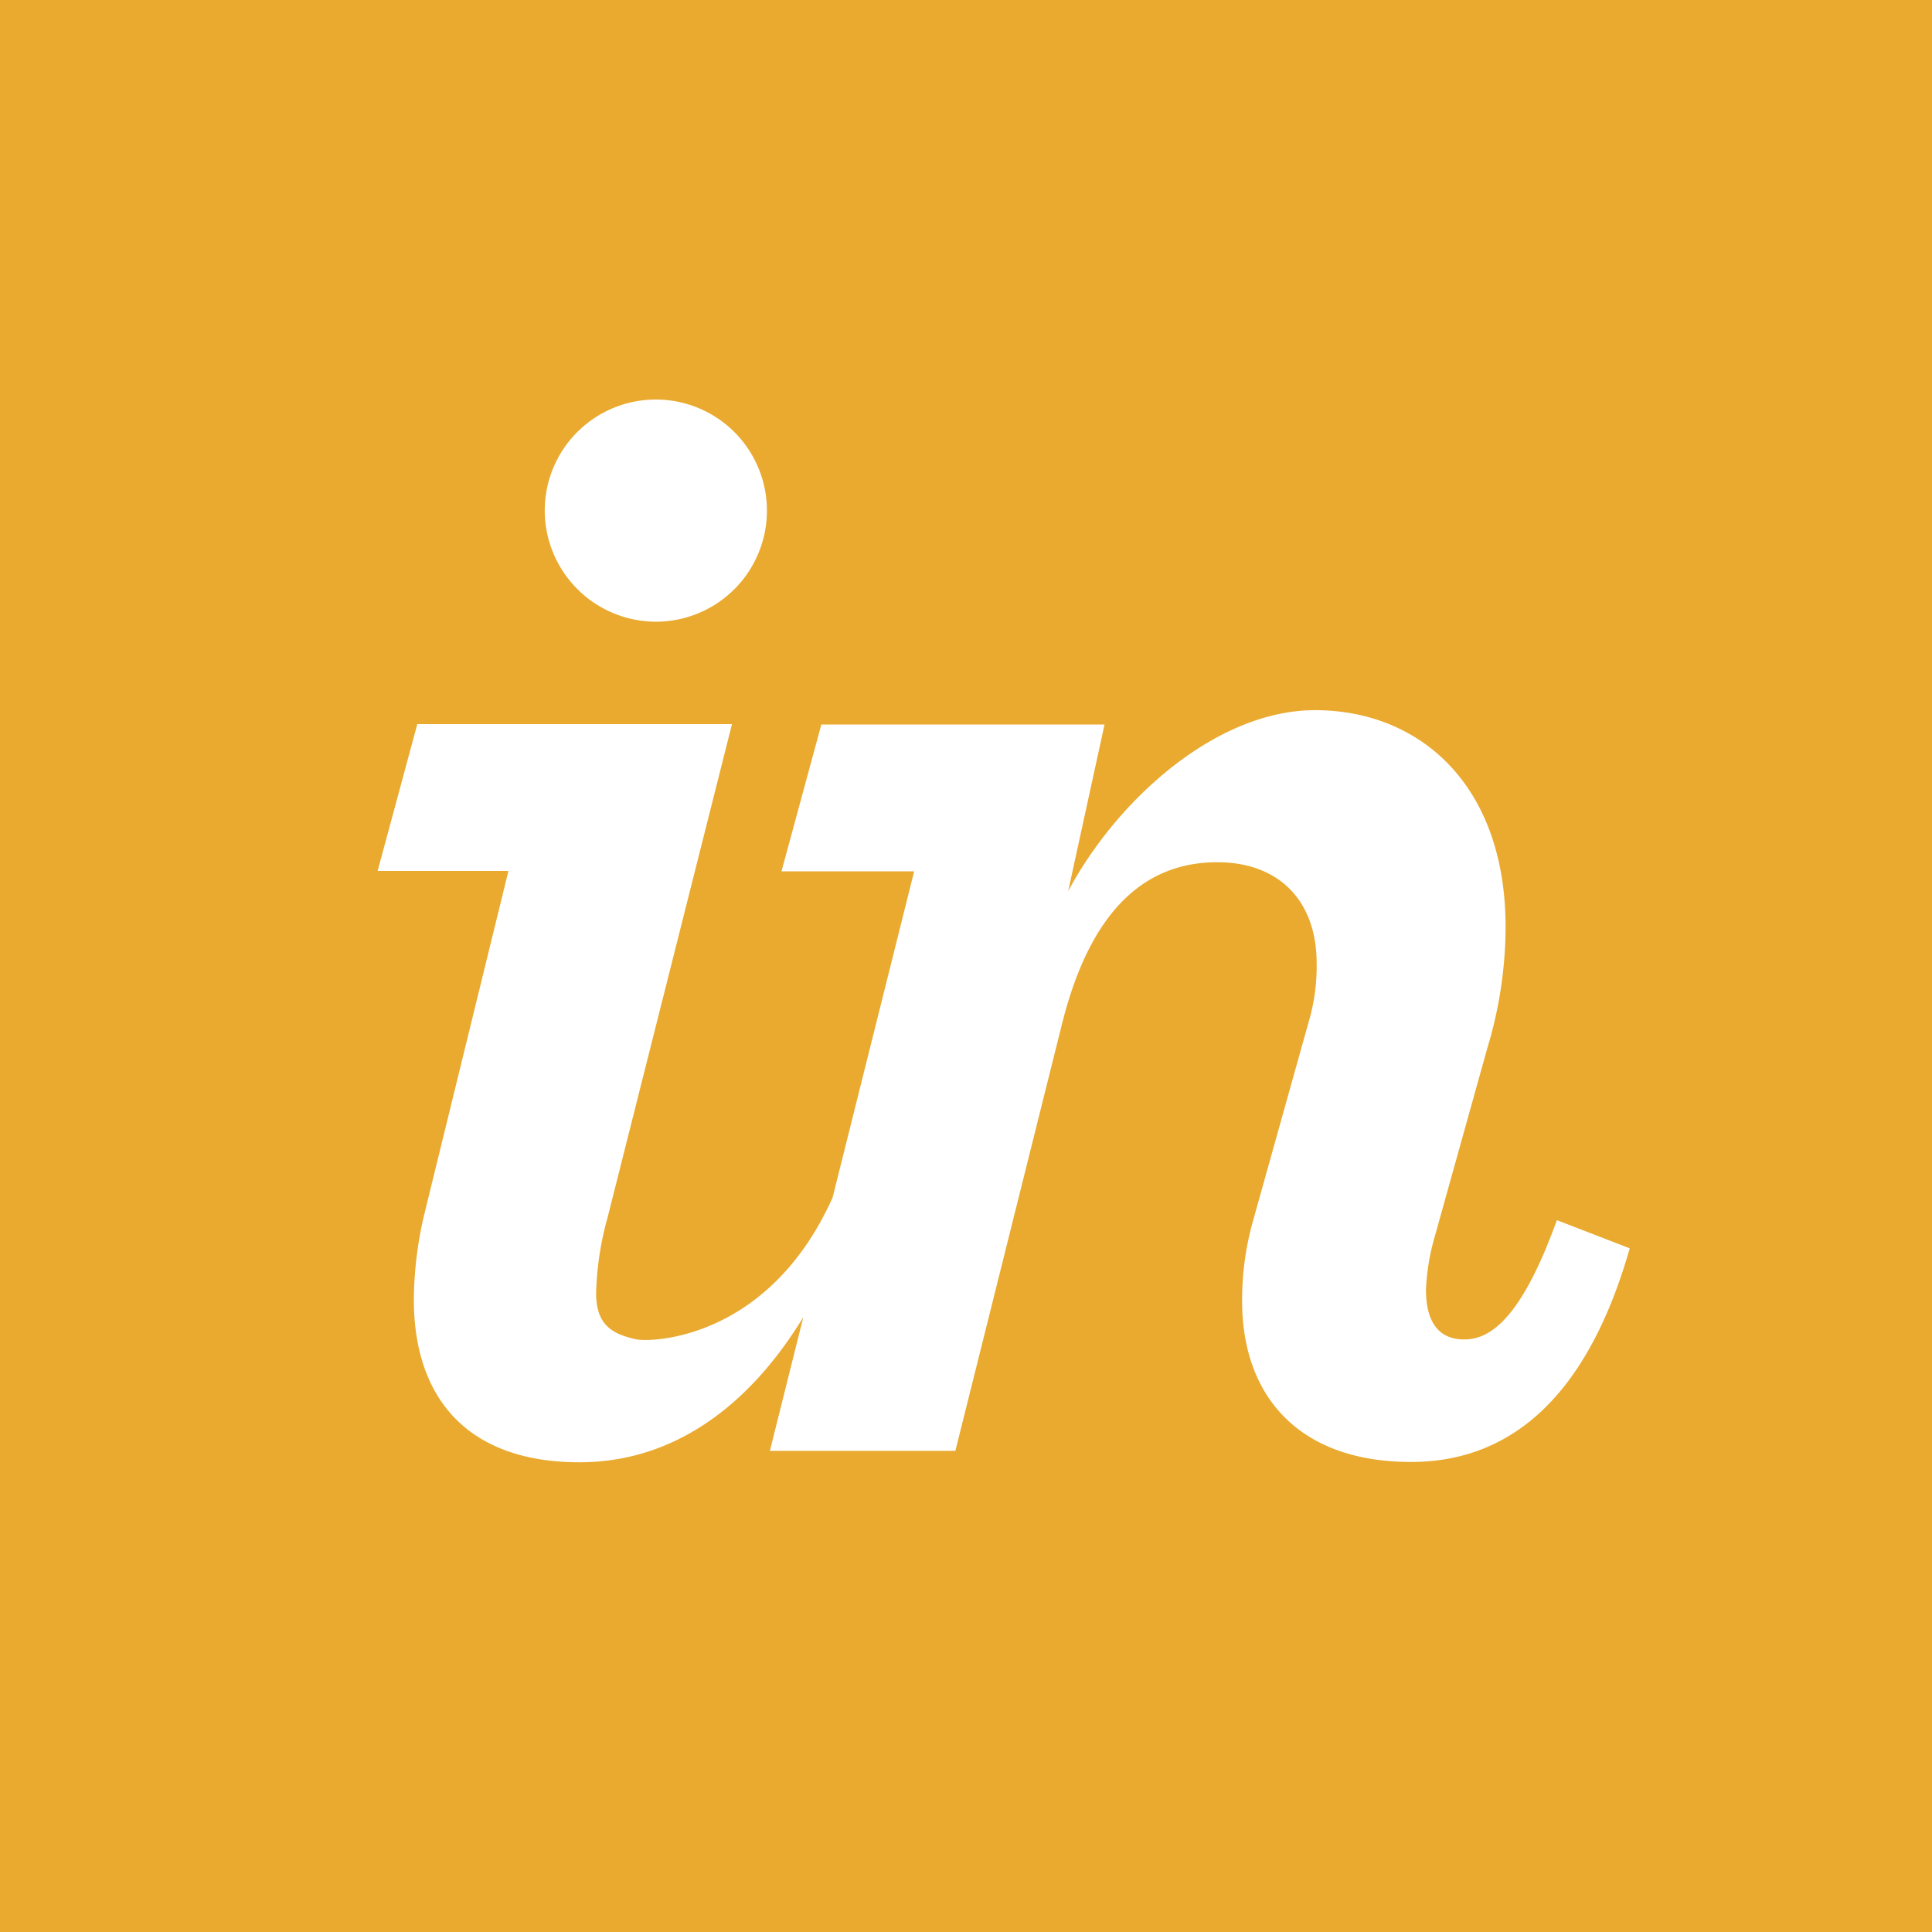
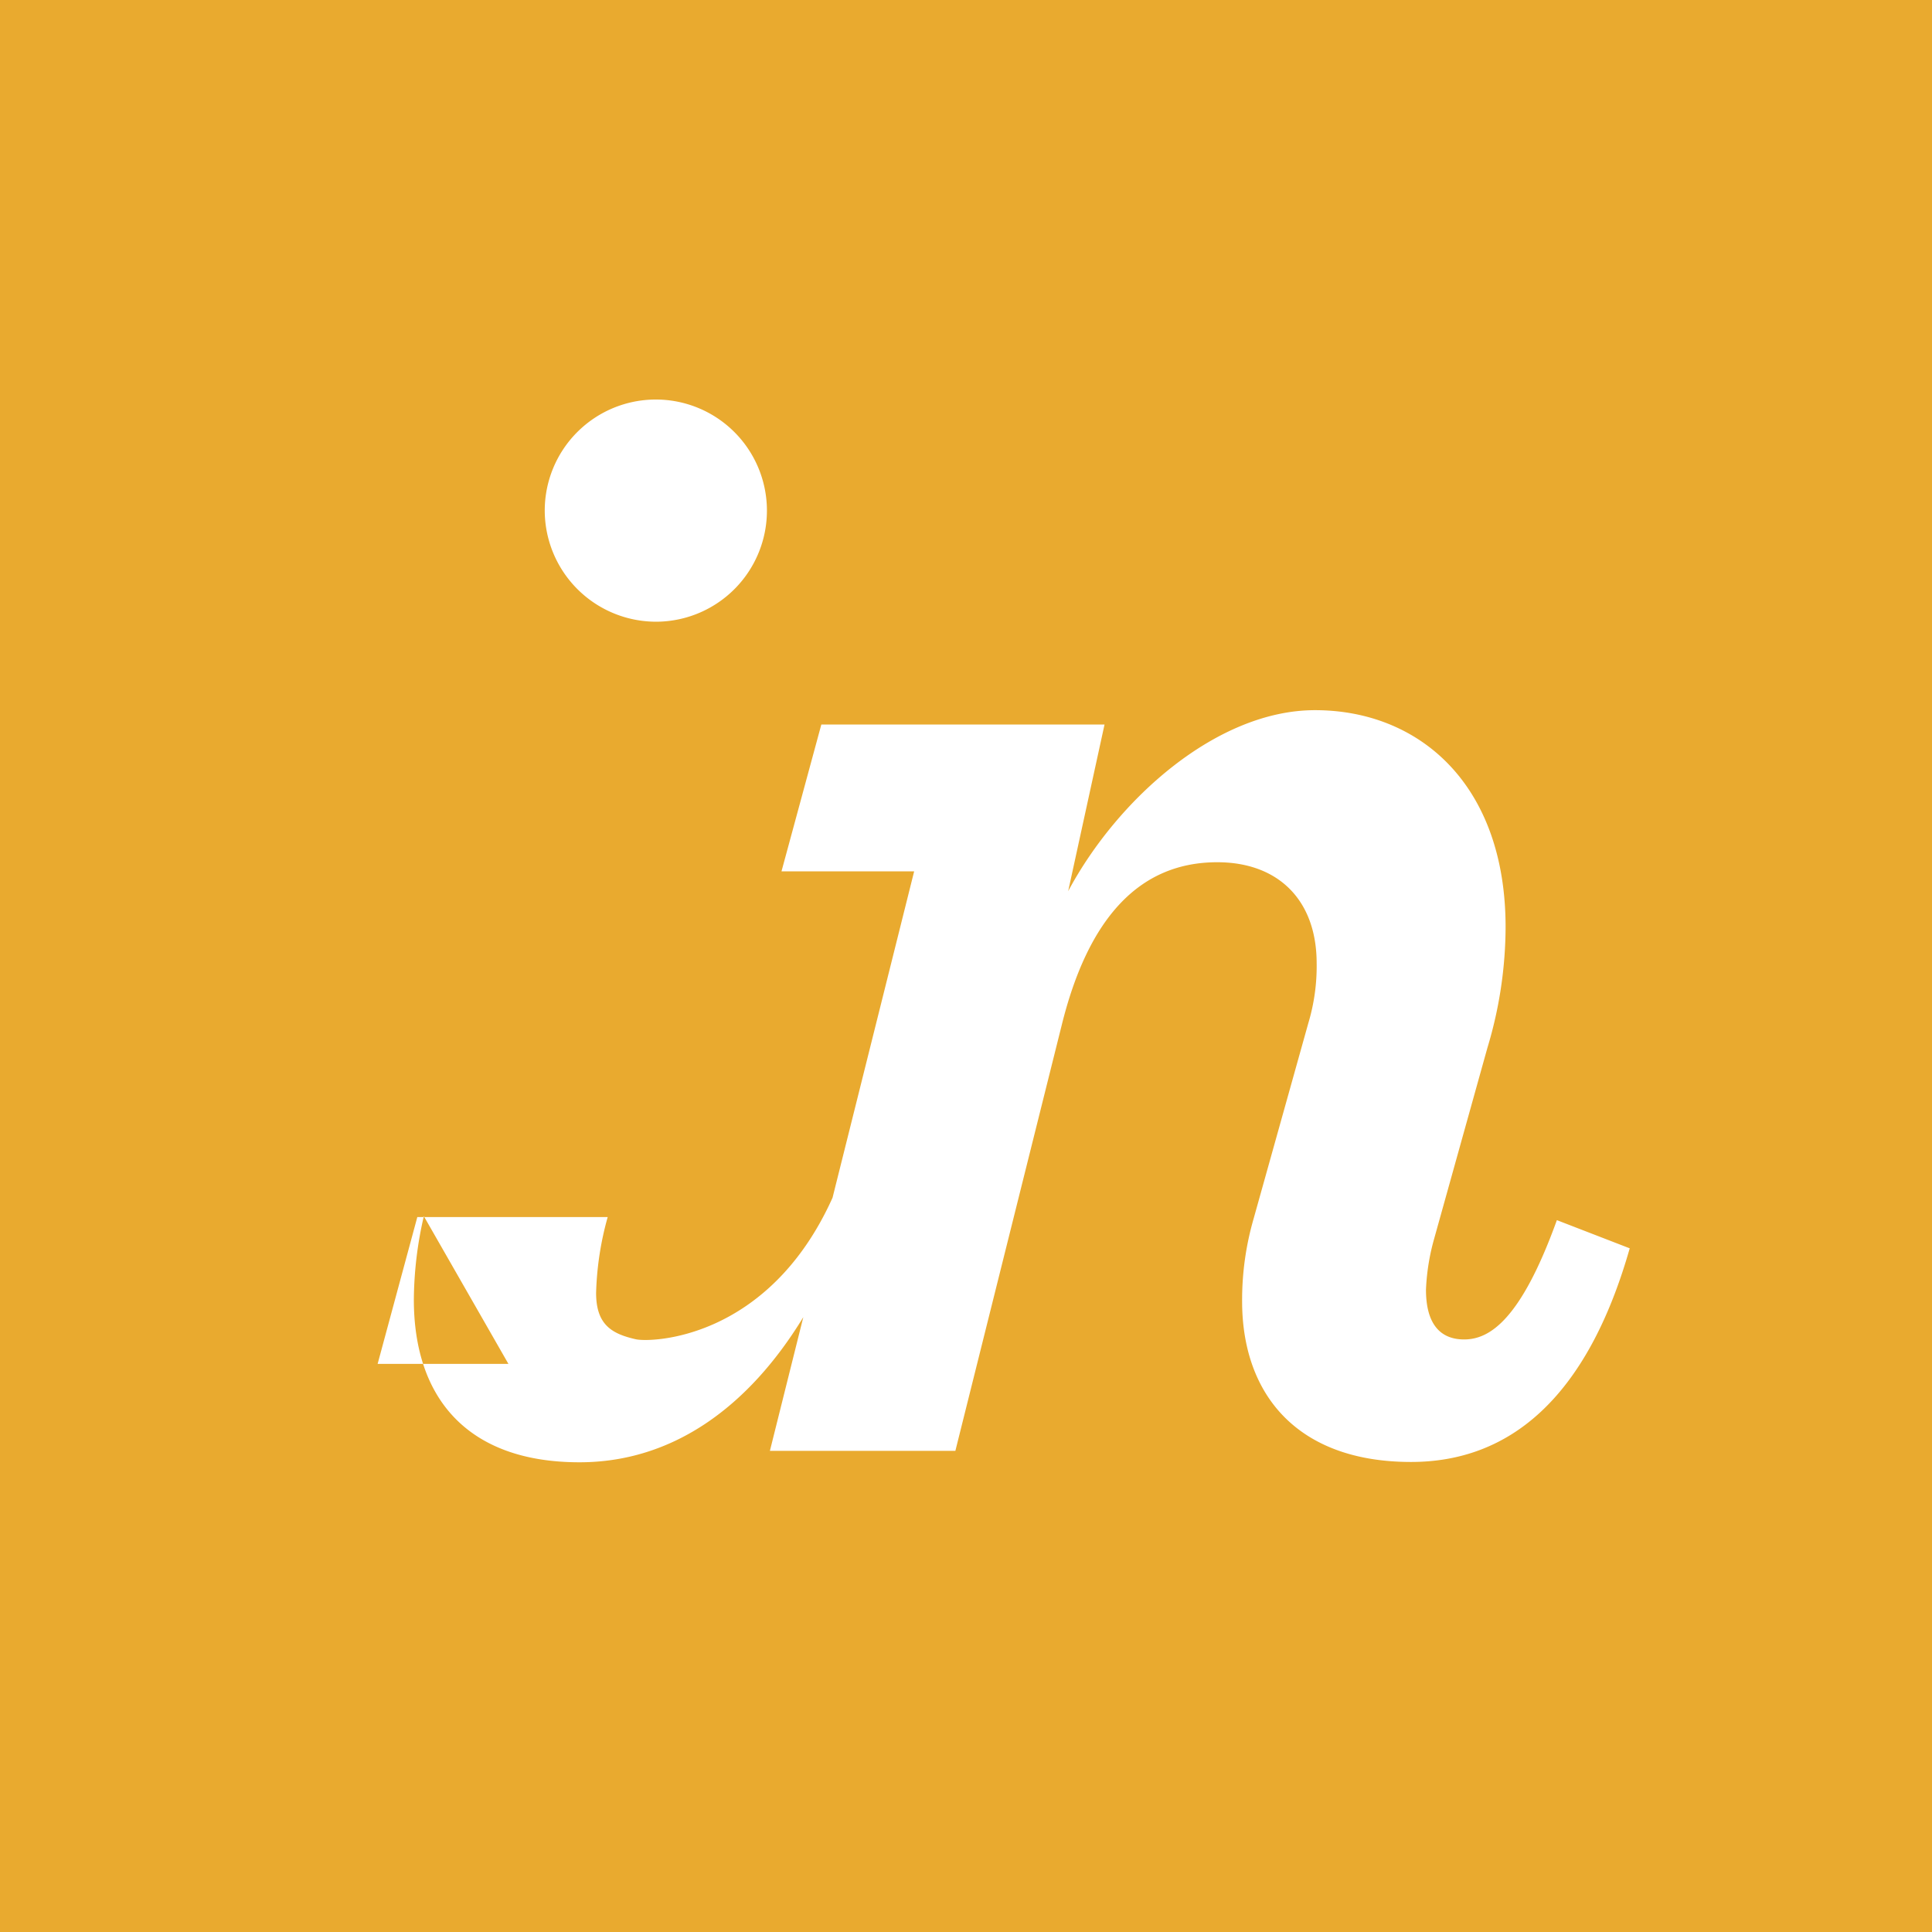
<svg xmlns="http://www.w3.org/2000/svg" role="img" width="32px" height="32px" viewBox="0 0 24 24">
  <title>InVision</title>
-   <path fill="#e9aa2f" d="M5.265 15.108a4.715 4.715 0 0 0-.124 1.036c0 1.215.658 2.021 2.058 2.021 1.16 0 2.102-.69 2.78-1.803l-.415 1.661h2.304l1.319-5.28c.329-1.338.966-2.032 1.934-2.032.761 0 1.235.473 1.235 1.255a2.46 2.46 0 0 1-.103.742l-.679 2.427a3.63 3.63 0 0 0-.144 1.03c0 1.151.679 1.996 2.099 1.996 1.214 0 2.182-.781 2.716-2.654l-.905-.35c-.453 1.255-.844 1.482-1.152 1.482-.308 0-.474-.206-.474-.618a2.737 2.737 0 0 1 .103-.638l.66-2.366a5.23 5.23 0 0 0 .226-1.5c0-1.771-1.07-2.695-2.368-2.695-1.214 0-2.449 1.096-3.066 2.249L13.721 9h-3.518l-.495 1.824h1.648l-1.014 4.055c-.797 1.77-2.26 1.799-2.443 1.758-.302-.068-.494-.183-.494-.576a3.847 3.847 0 0 1 .144-.942l1.544-6.124H5.184l-.493 1.824h1.625zm2.902-7.385a1.38 1.38 0 1 0-1.4-1.38 1.384 1.384 0 0 0 1.4 1.38zM0 0h24v24H0Z" />
+   <path fill="#e9aa2f" d="M5.265 15.108a4.715 4.715 0 0 0-.124 1.036c0 1.215.658 2.021 2.058 2.021 1.16 0 2.102-.69 2.78-1.803l-.415 1.661h2.304l1.319-5.28c.329-1.338.966-2.032 1.934-2.032.761 0 1.235.473 1.235 1.255a2.46 2.46 0 0 1-.103.742l-.679 2.427a3.63 3.63 0 0 0-.144 1.03c0 1.151.679 1.996 2.099 1.996 1.214 0 2.182-.781 2.716-2.654l-.905-.35c-.453 1.255-.844 1.482-1.152 1.482-.308 0-.474-.206-.474-.618a2.737 2.737 0 0 1 .103-.638l.66-2.366a5.23 5.23 0 0 0 .226-1.5c0-1.771-1.07-2.695-2.368-2.695-1.214 0-2.449 1.096-3.066 2.249L13.721 9h-3.518l-.495 1.824h1.648l-1.014 4.055c-.797 1.77-2.26 1.799-2.443 1.758-.302-.068-.494-.183-.494-.576a3.847 3.847 0 0 1 .144-.942H5.184l-.493 1.824h1.625zm2.902-7.385a1.38 1.38 0 1 0-1.4-1.38 1.384 1.384 0 0 0 1.4 1.38zM0 0h24v24H0Z" />
</svg>